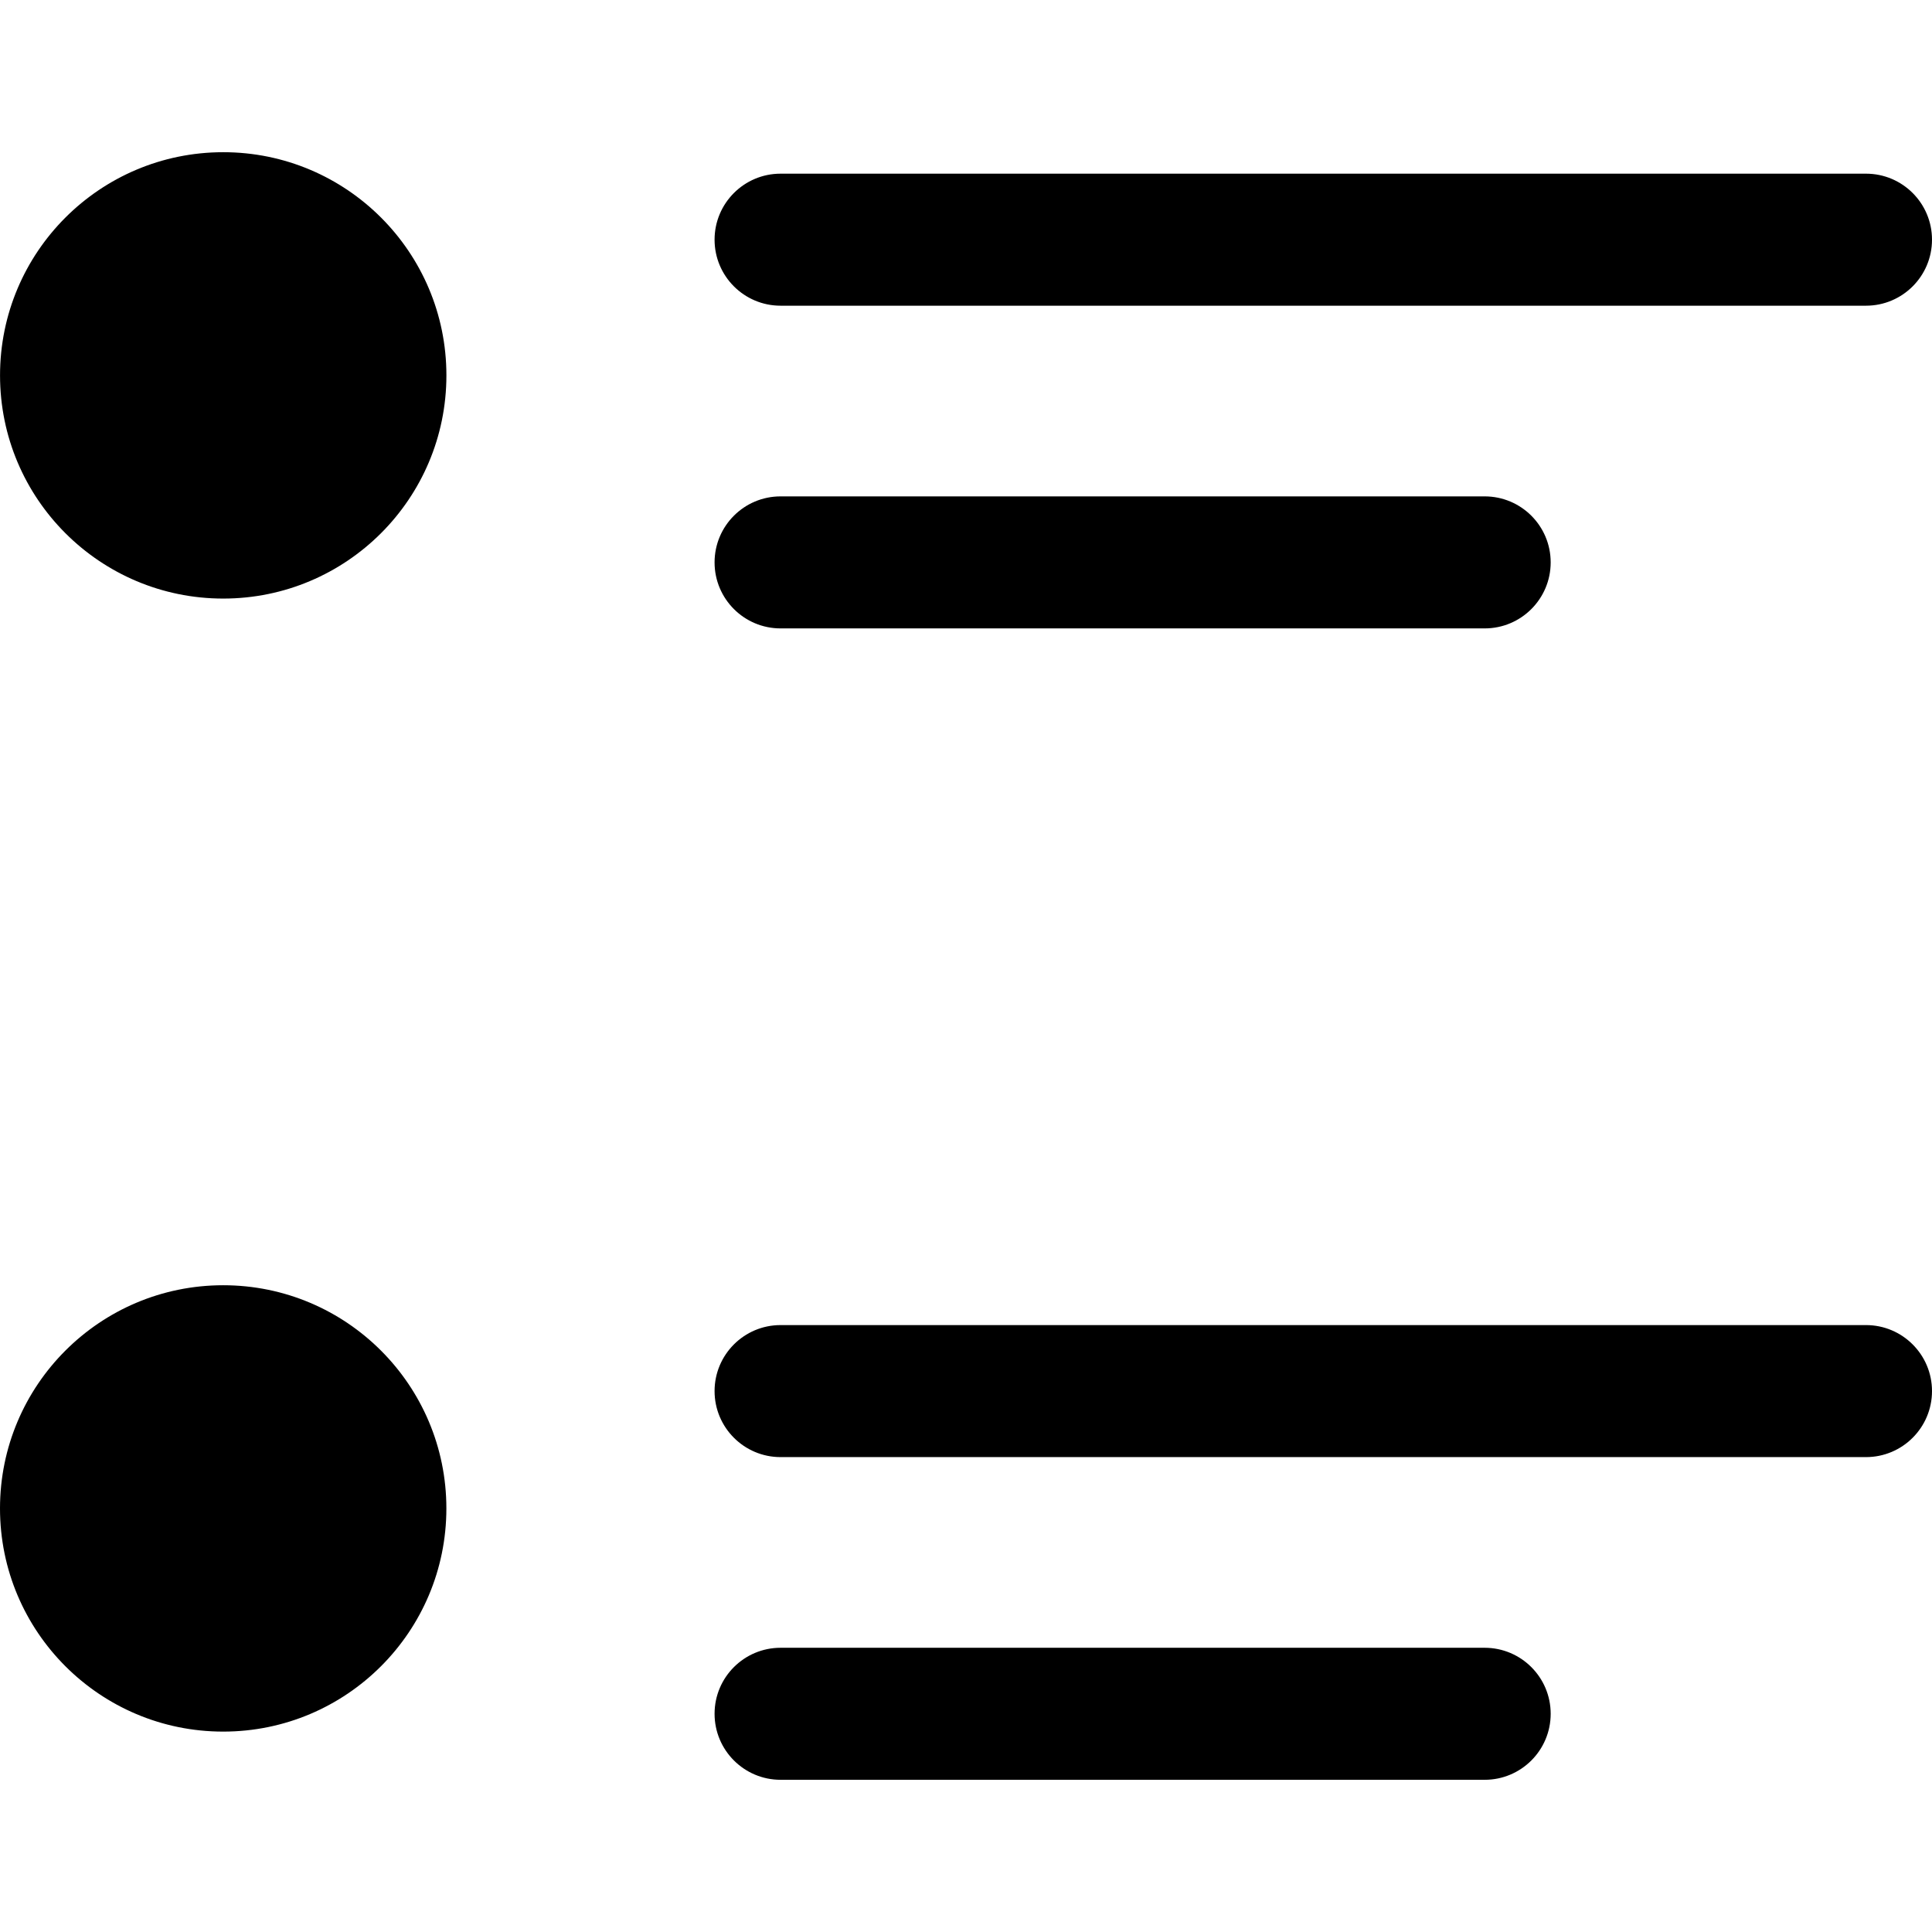
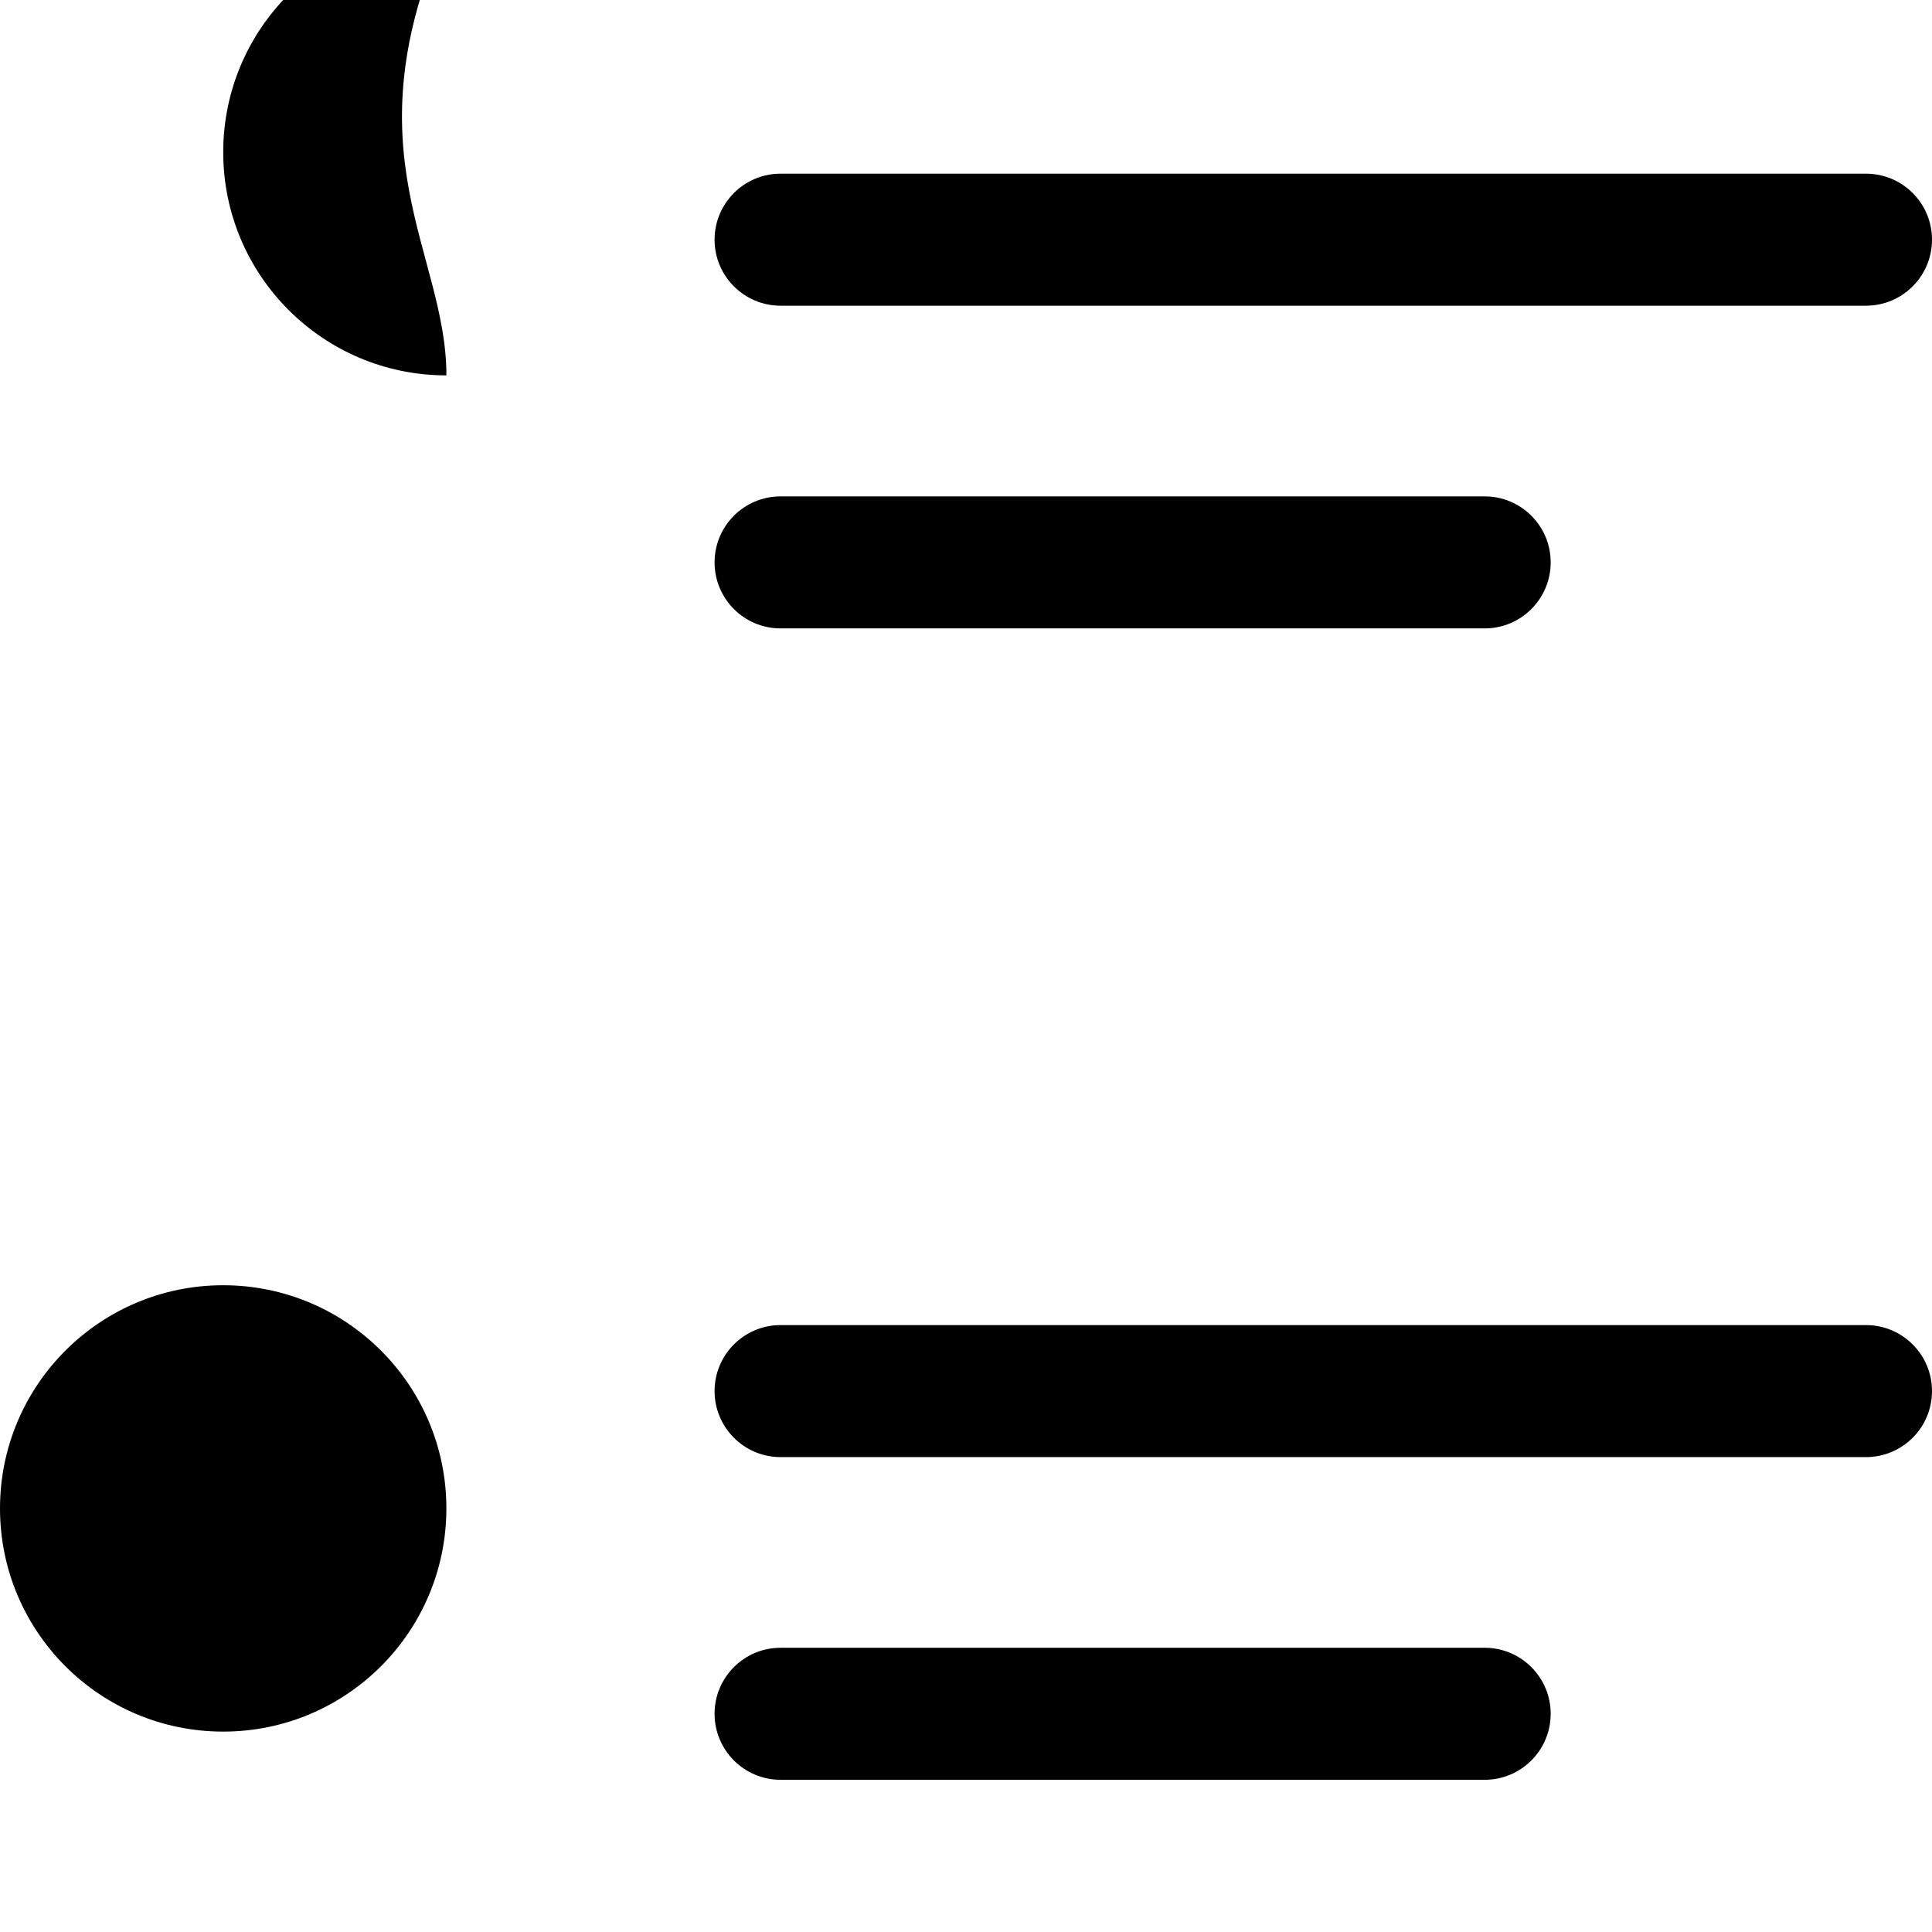
<svg xmlns="http://www.w3.org/2000/svg" fill="#000000" version="1.1" id="Capa_1" width="800px" height="800px" viewBox="0 0 412.766 412.767" xml:space="preserve">
  <g>
-     <path d="M95.373,80.2c0,26.336-21.355,47.683-47.685,47.683c-26.327,0-47.682-21.347-47.682-47.683   c0-26.335,21.355-47.682,47.682-47.682C74.018,32.513,95.373,53.859,95.373,80.2z M47.682,274.588   C21.355,274.588,0,295.938,0,322.27c0,26.333,21.355,47.683,47.682,47.683c26.335,0,47.685-21.35,47.685-47.683   C95.367,295.938,74.018,274.588,47.682,274.588z M166.769,65.312h231.895c7.784,0,14.103-6.313,14.103-14.104   c0-7.79-6.312-14.103-14.103-14.103H166.769c-7.784,0-14.103,6.313-14.103,14.103C152.666,58.999,158.985,65.312,166.769,65.312z    M166.769,134.257h150.426c7.791,0,14.104-6.316,14.104-14.103c0-7.791-6.312-14.103-14.104-14.103H166.769   c-7.784,0-14.103,6.307-14.103,14.103C152.666,127.947,158.985,134.257,166.769,134.257z M398.664,283.1H166.769   c-7.784,0-14.103,6.312-14.103,14.103s6.319,14.104,14.103,14.104h231.895c7.784,0,14.103-6.313,14.103-14.104   S406.448,283.1,398.664,283.1z M317.195,352.043H166.769c-7.784,0-14.103,6.307-14.103,14.103c0,7.79,6.319,14.103,14.103,14.103   h150.426c7.791,0,14.104-6.312,14.104-14.103S324.98,352.043,317.195,352.043z" />
+     <path d="M95.373,80.2c-26.327,0-47.682-21.347-47.682-47.683   c0-26.335,21.355-47.682,47.682-47.682C74.018,32.513,95.373,53.859,95.373,80.2z M47.682,274.588   C21.355,274.588,0,295.938,0,322.27c0,26.333,21.355,47.683,47.682,47.683c26.335,0,47.685-21.35,47.685-47.683   C95.367,295.938,74.018,274.588,47.682,274.588z M166.769,65.312h231.895c7.784,0,14.103-6.313,14.103-14.104   c0-7.79-6.312-14.103-14.103-14.103H166.769c-7.784,0-14.103,6.313-14.103,14.103C152.666,58.999,158.985,65.312,166.769,65.312z    M166.769,134.257h150.426c7.791,0,14.104-6.316,14.104-14.103c0-7.791-6.312-14.103-14.104-14.103H166.769   c-7.784,0-14.103,6.307-14.103,14.103C152.666,127.947,158.985,134.257,166.769,134.257z M398.664,283.1H166.769   c-7.784,0-14.103,6.312-14.103,14.103s6.319,14.104,14.103,14.104h231.895c7.784,0,14.103-6.313,14.103-14.104   S406.448,283.1,398.664,283.1z M317.195,352.043H166.769c-7.784,0-14.103,6.307-14.103,14.103c0,7.79,6.319,14.103,14.103,14.103   h150.426c7.791,0,14.104-6.312,14.104-14.103S324.98,352.043,317.195,352.043z" />
  </g>
</svg>